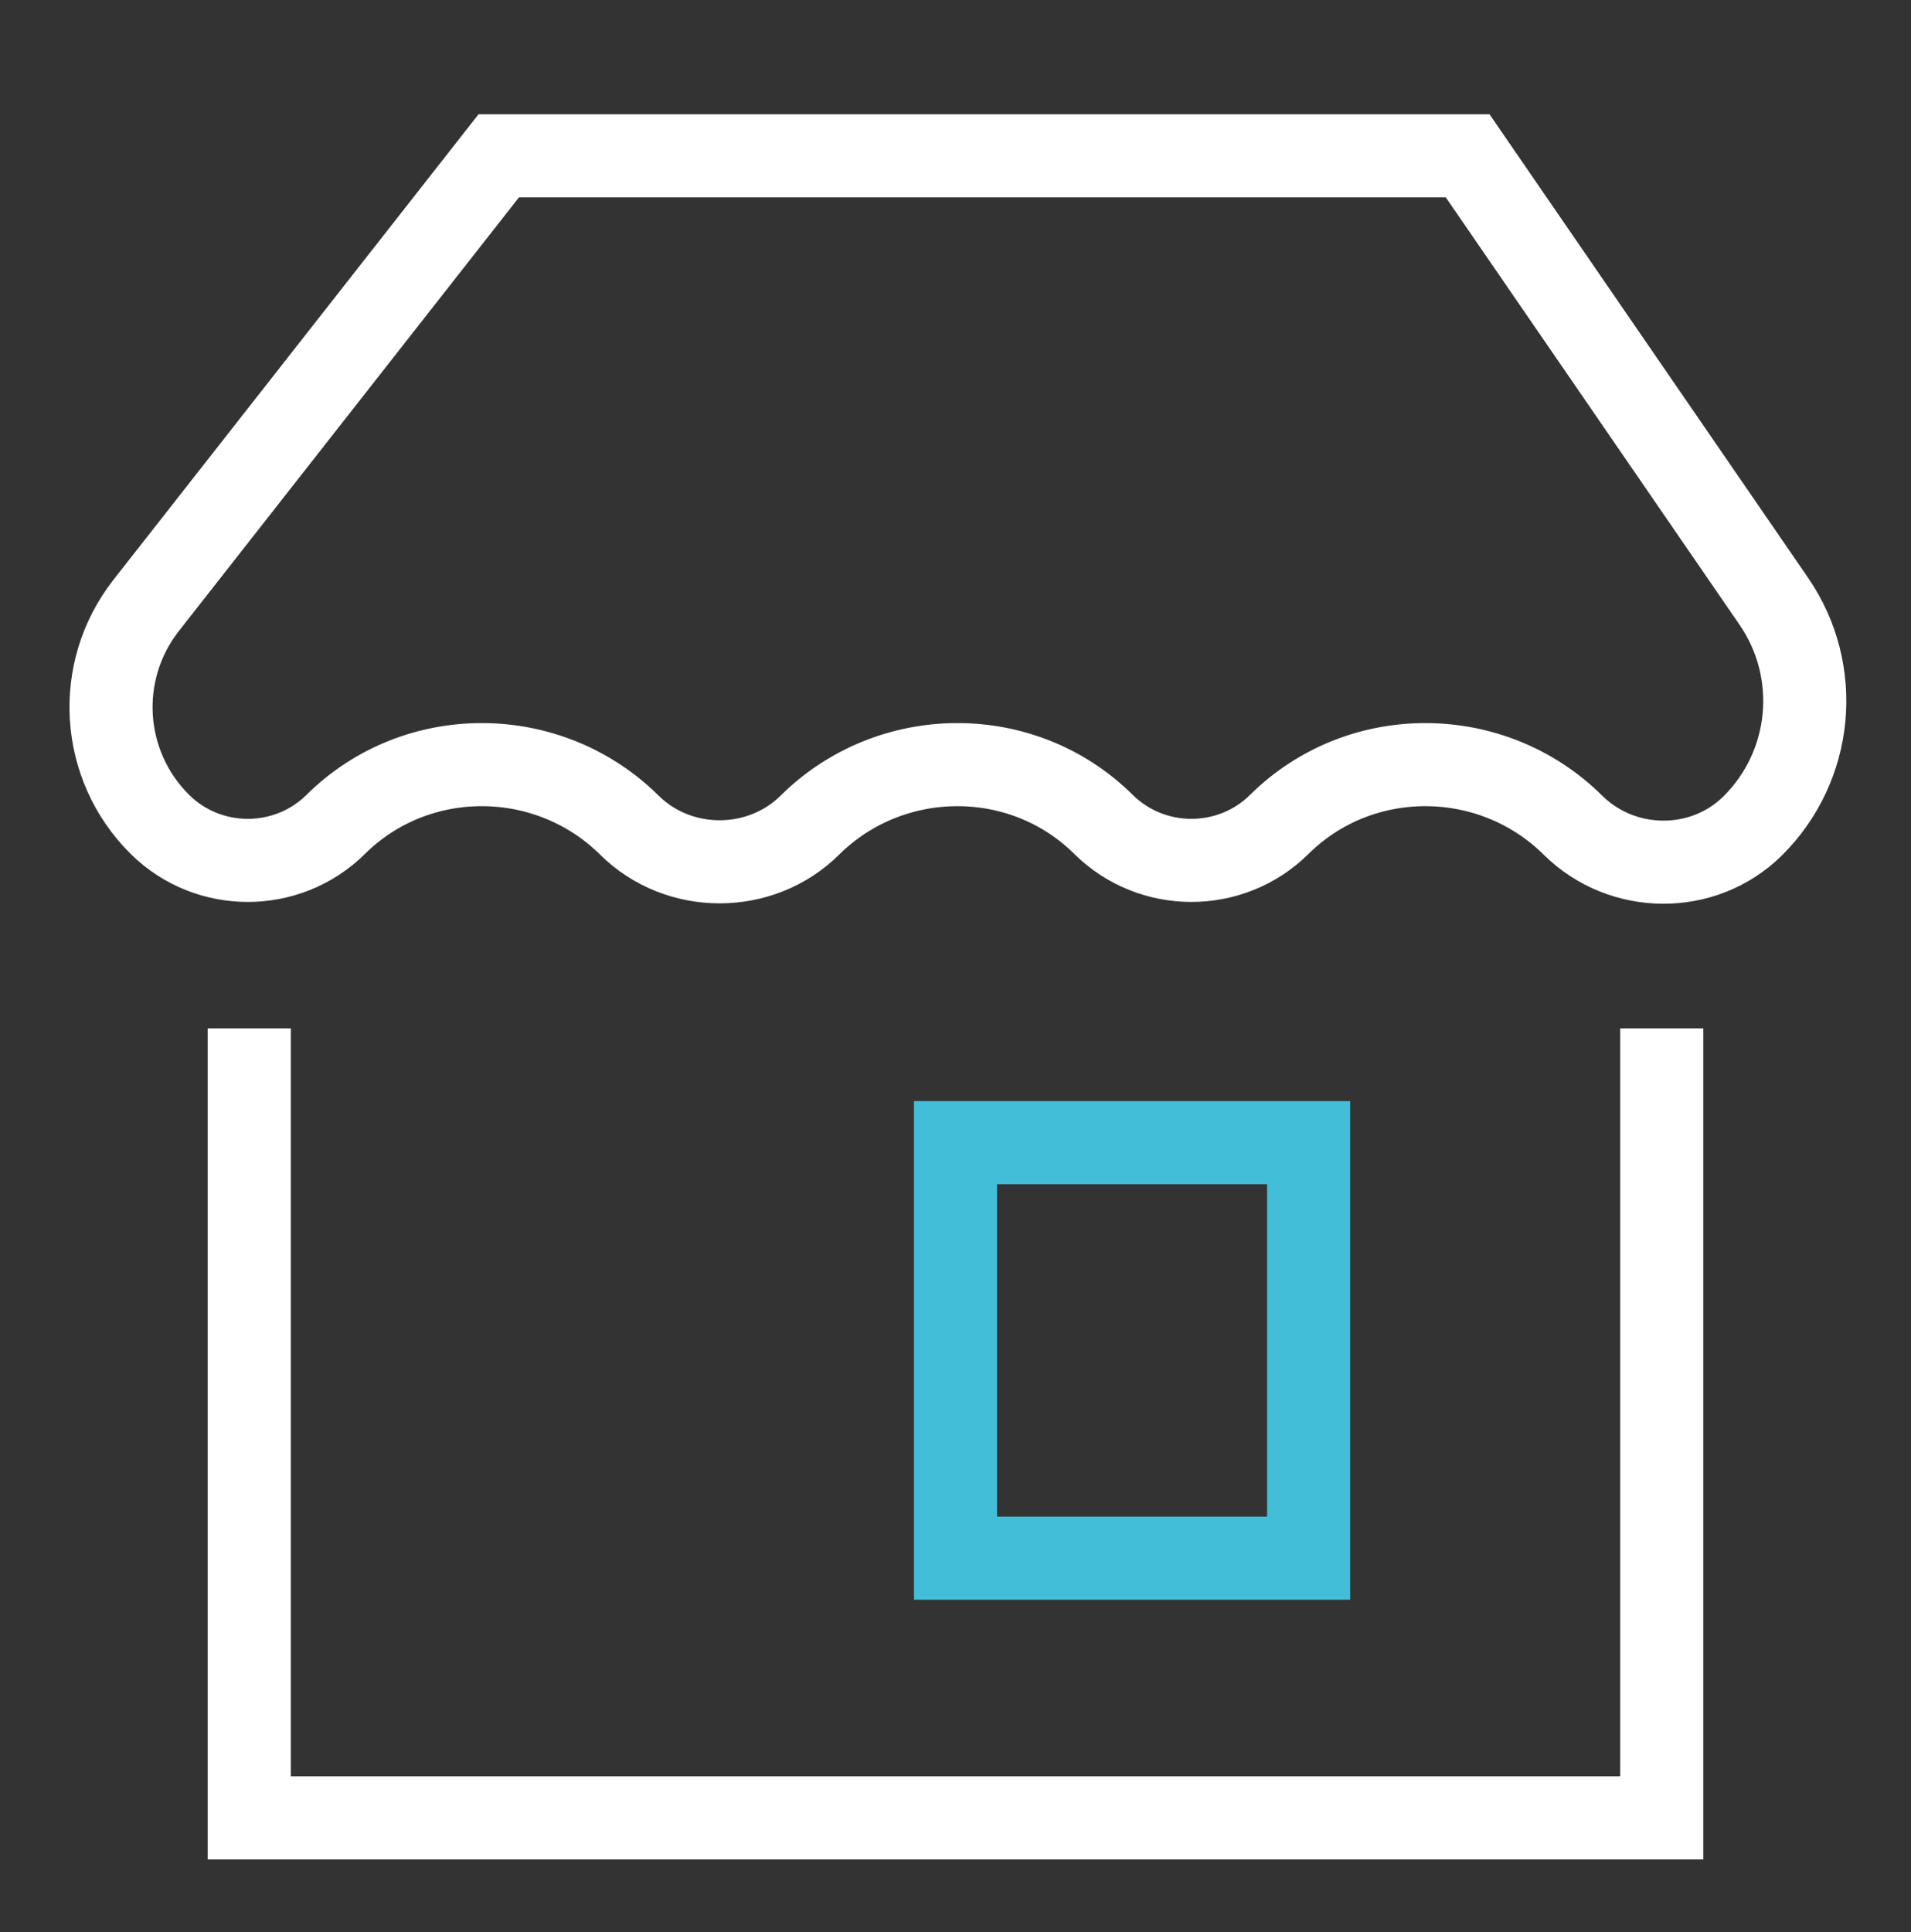
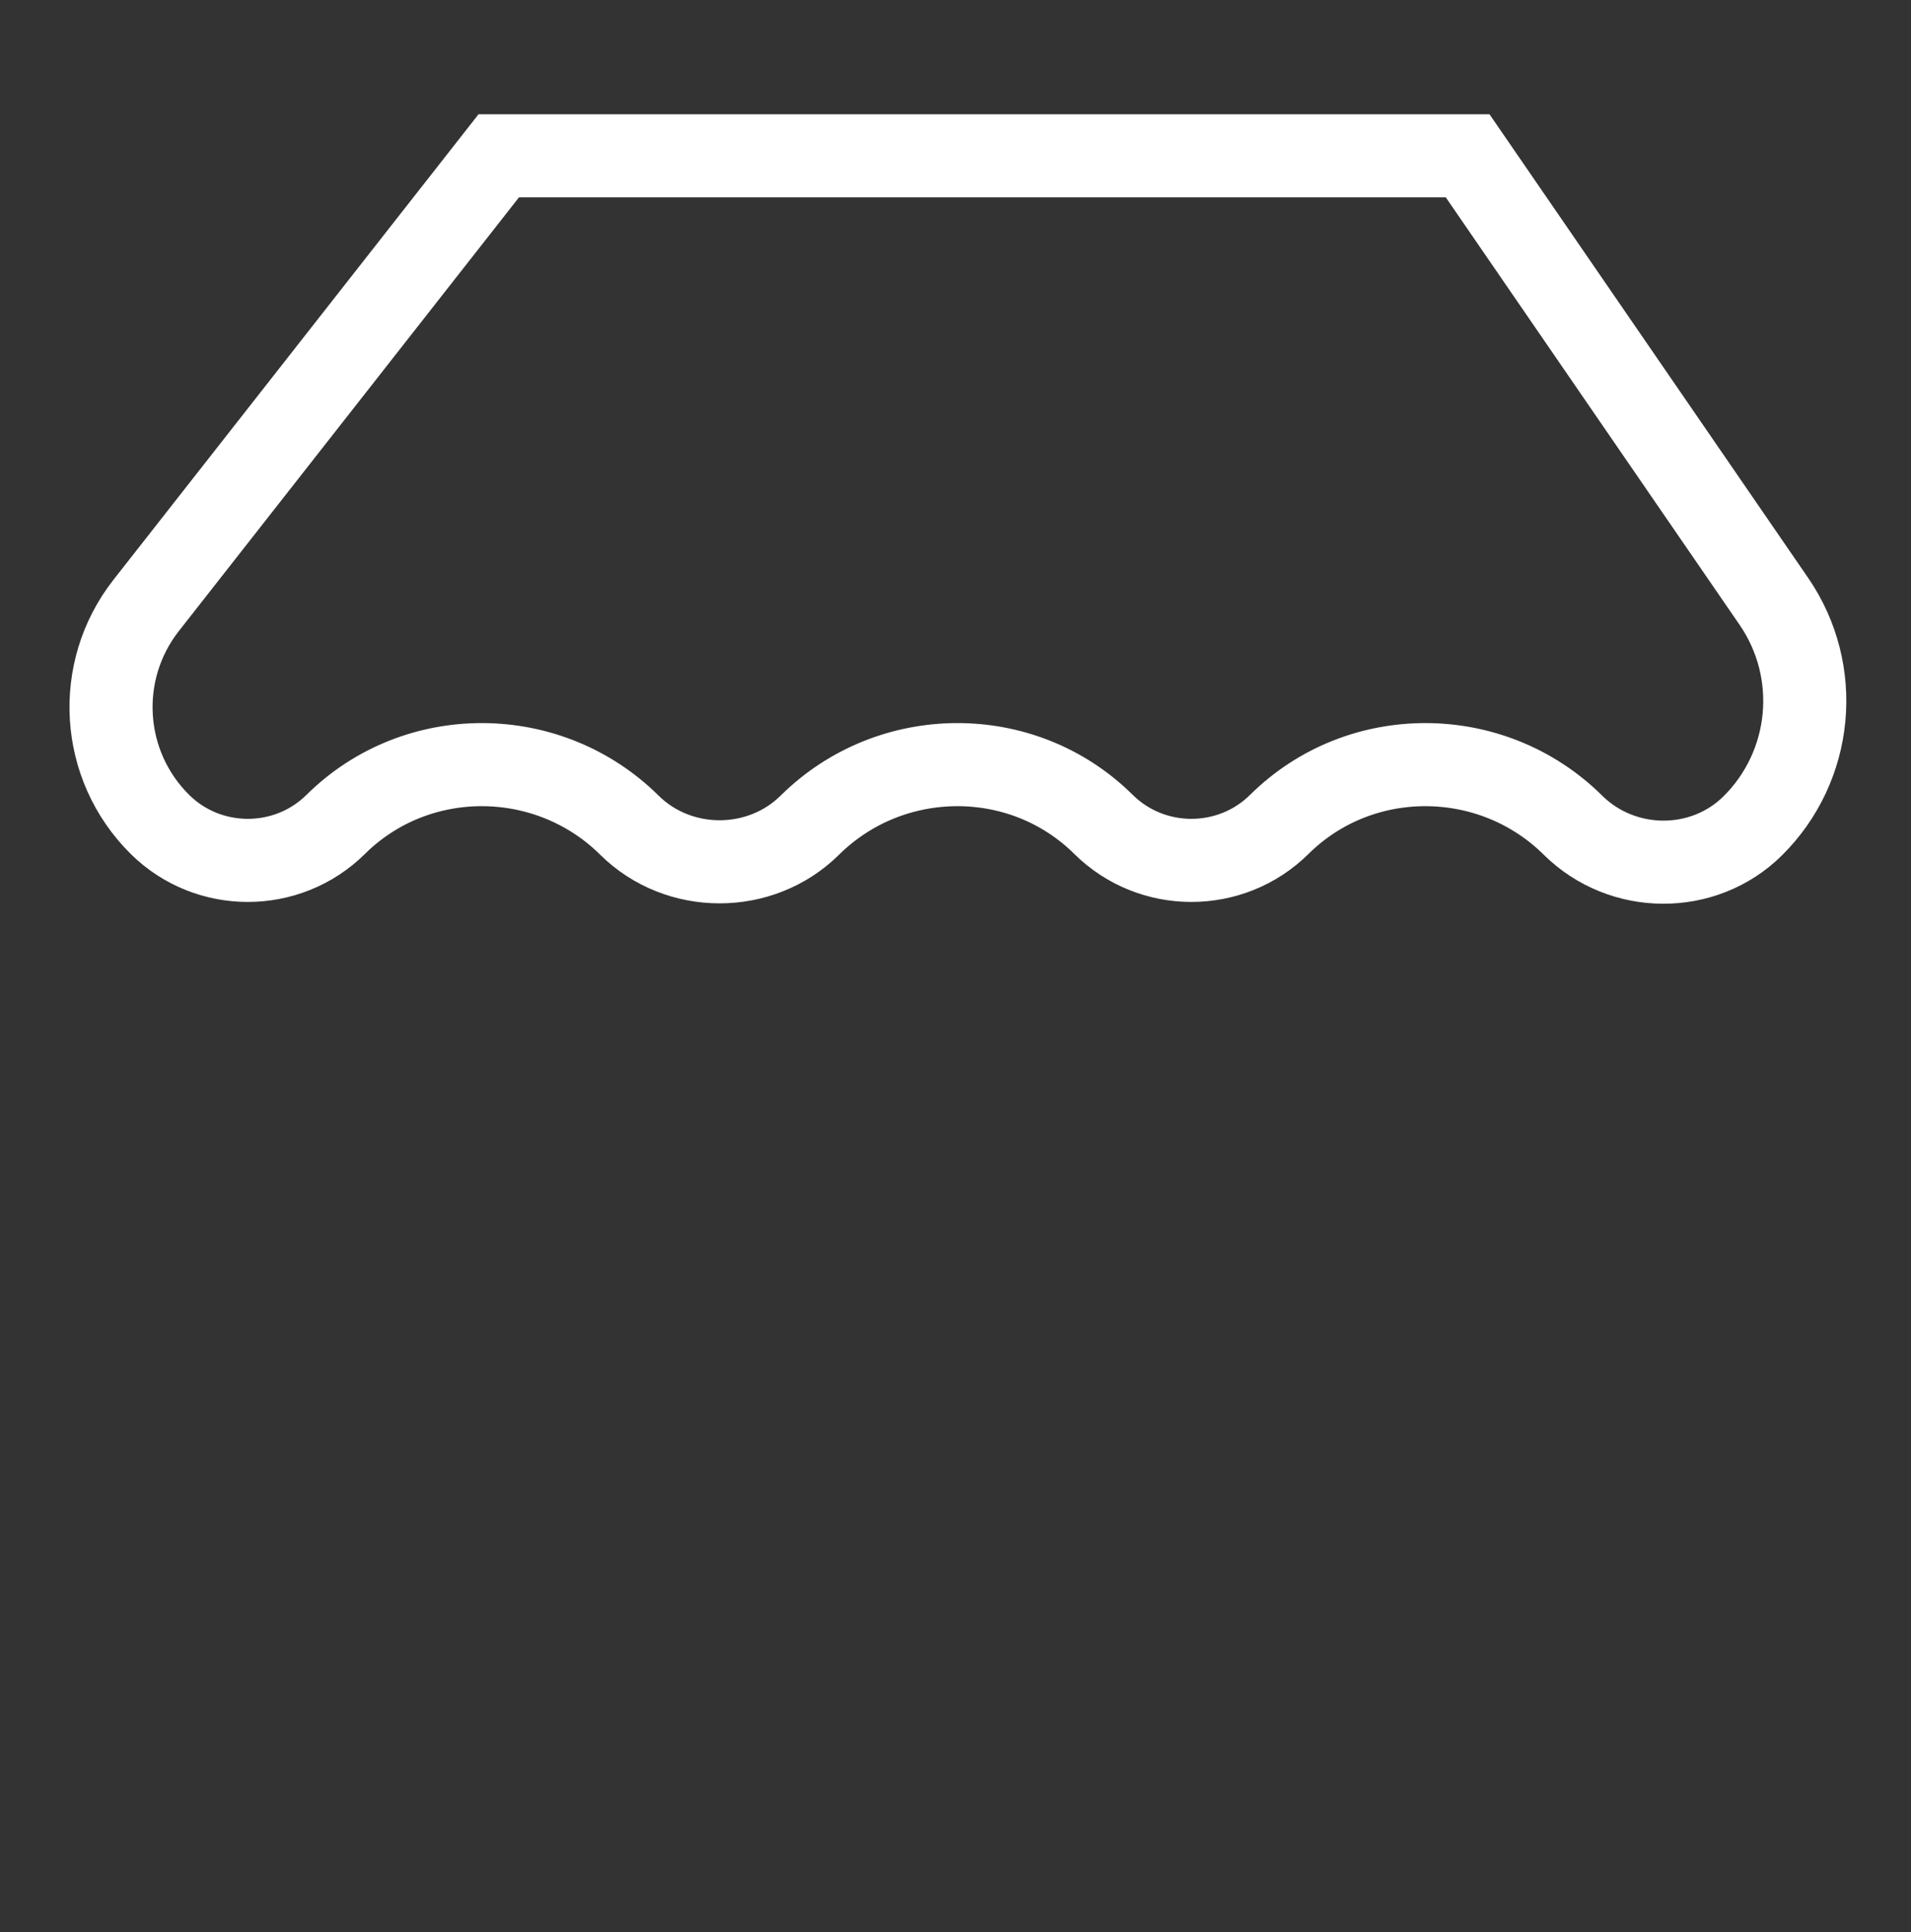
<svg xmlns="http://www.w3.org/2000/svg" width="92" height="93" viewBox="0 0 92 93" fill="none">
  <rect x="0" y="0" width="92" height="93" fill="#333333" stroke="none" />
  <path d="M16.164 39.679C13.828 41.992 10.033 41.992 7.697 39.679C4.834 36.843 4.55 32.312 7.037 29.14L24.011 7.5H70.656L85.397 28.944C87.717 32.319 87.288 36.871 84.378 39.753C82.012 42.095 78.113 42.082 75.723 39.716C71.841 35.87 65.497 35.81 61.59 39.679C59.254 41.992 55.459 41.992 53.123 39.679C49.216 35.81 42.872 35.87 38.989 39.716C36.612 42.07 32.675 42.07 30.298 39.716C26.415 35.87 20.071 35.81 16.164 39.679Z" stroke="white" stroke-width="4" />
-   <path d="M12 49.5V87.5H80V49.5" stroke="white" stroke-width="4" />
-   <rect x="46" y="55" width="17" height="20" stroke="#43BED8" stroke-width="4" />
</svg>